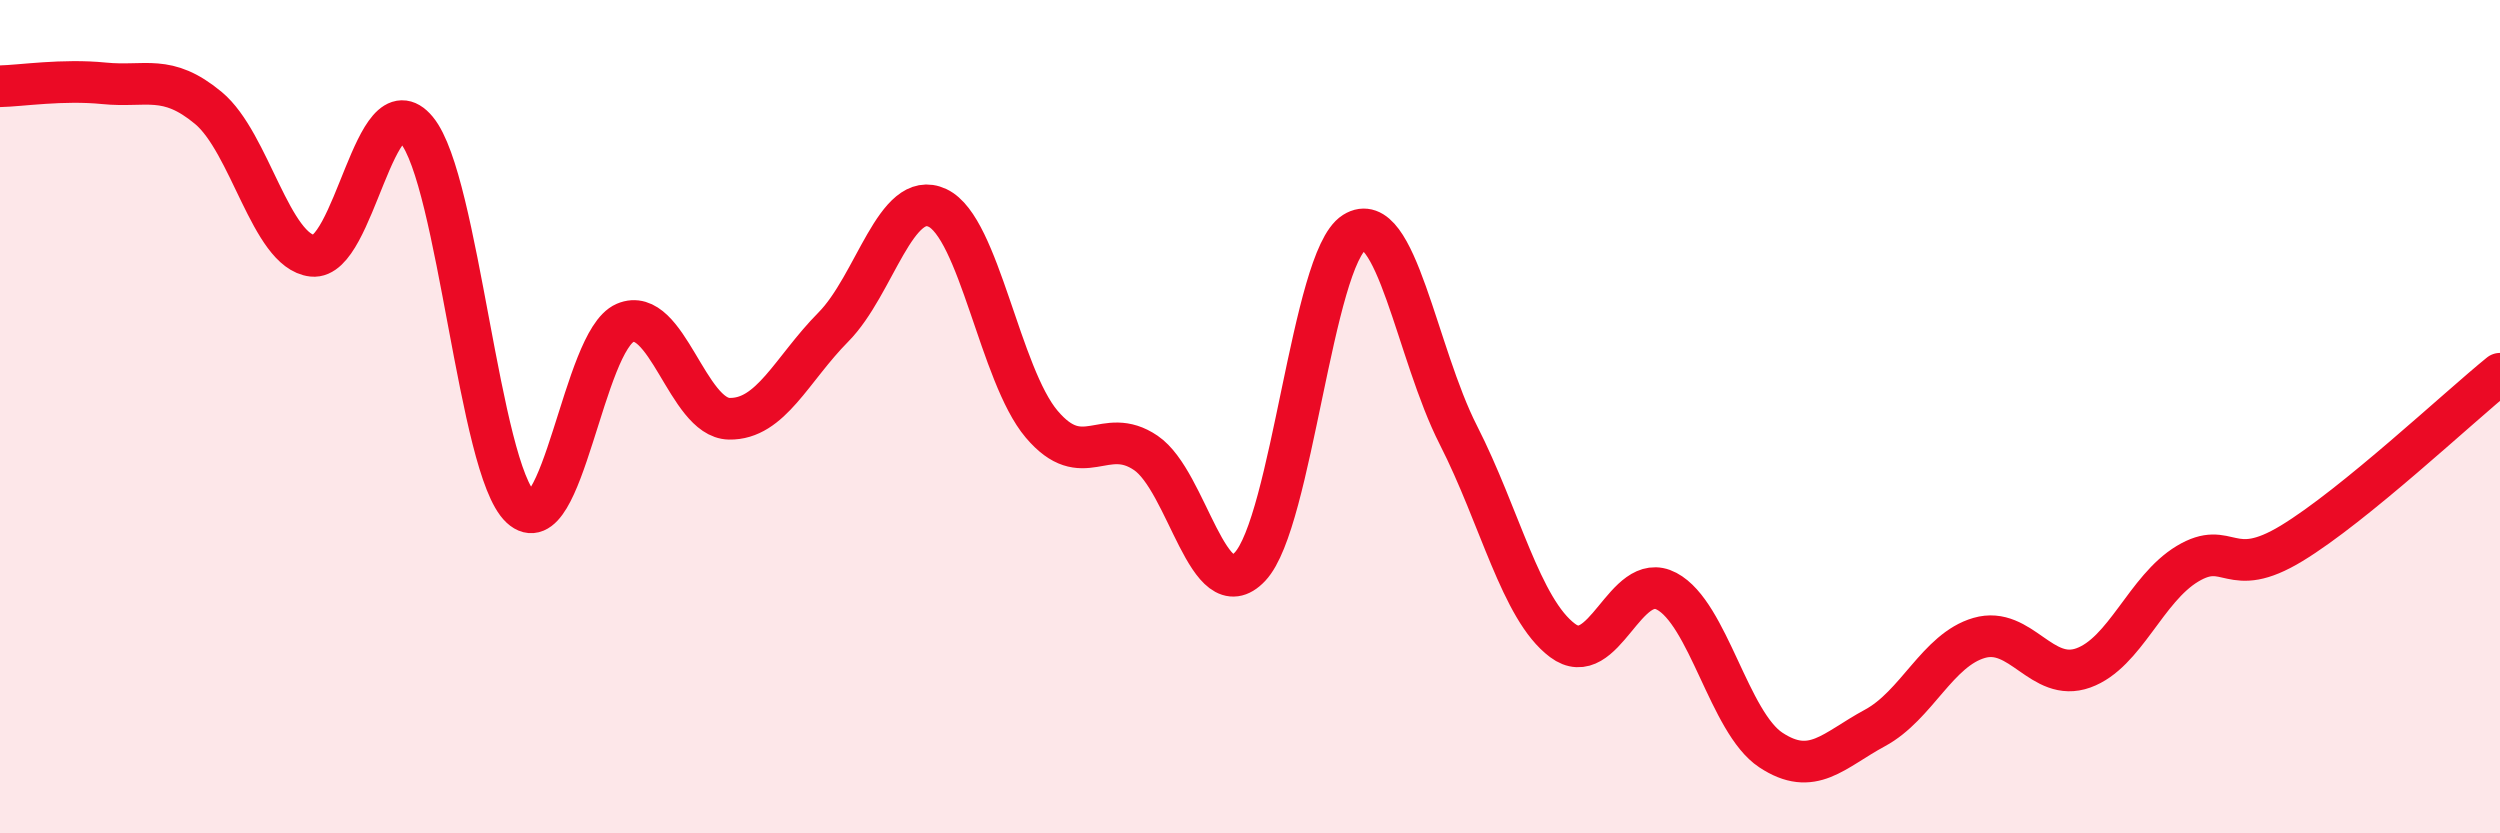
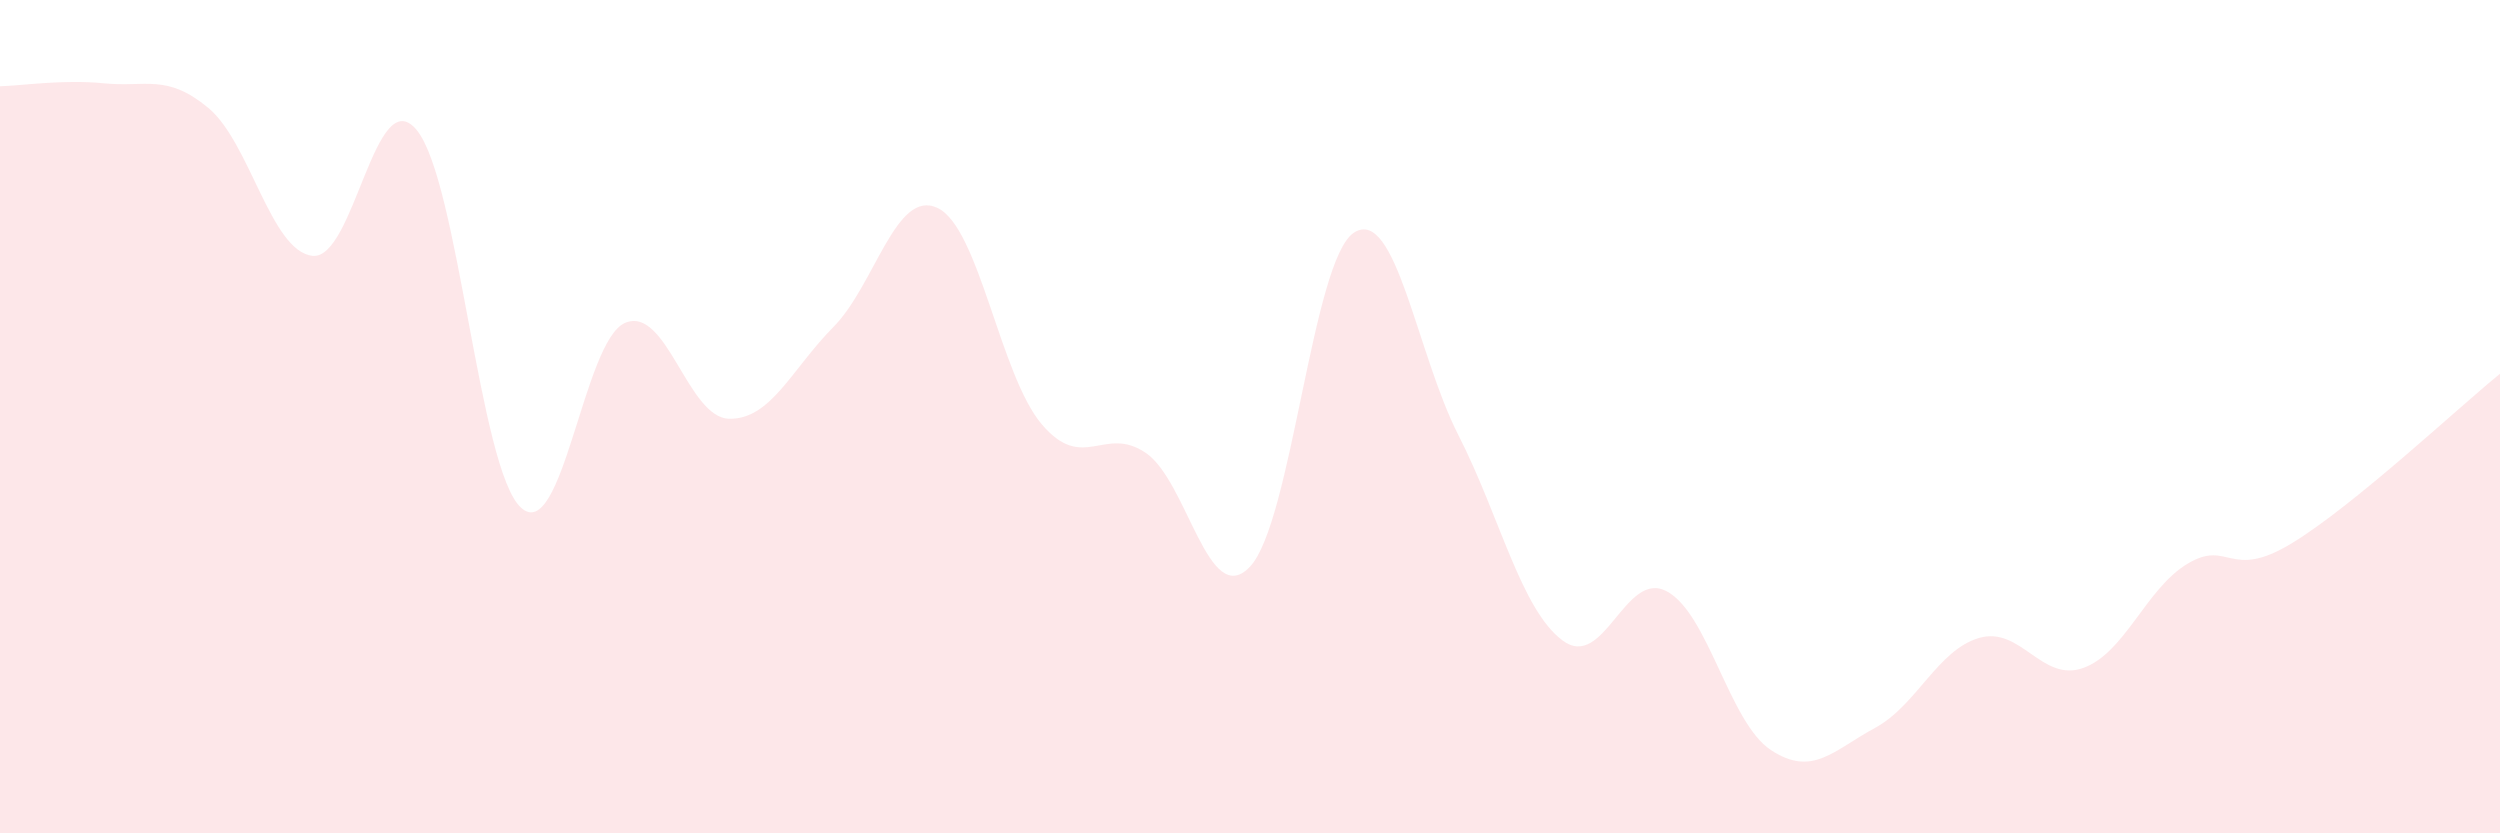
<svg xmlns="http://www.w3.org/2000/svg" width="60" height="20" viewBox="0 0 60 20">
  <path d="M 0,2.07 C 0.5,2.06 1.5,1.9 2.5,2 C 3.5,2.1 4,1.76 5,2.59 C 6,3.42 6.5,6.03 7.5,6.14 C 8.5,6.25 9,1.91 10,3.12 C 11,4.33 11.5,11.25 12.5,12.18 C 13.5,13.11 14,8.18 15,7.75 C 16,7.32 16.5,10.03 17.5,10.05 C 18.5,10.07 19,8.86 20,7.85 C 21,6.84 21.5,4.52 22.5,4.99 C 23.5,5.46 24,9 25,10.18 C 26,11.36 26.5,10.19 27.5,10.87 C 28.5,11.55 29,14.66 30,13.6 C 31,12.54 31.5,6.21 32.5,5.58 C 33.5,4.95 34,8.48 35,10.44 C 36,12.4 36.5,14.62 37.5,15.37 C 38.5,16.12 39,13.66 40,14.19 C 41,14.72 41.5,17.34 42.5,18 C 43.5,18.66 44,18.01 45,17.47 C 46,16.93 46.5,15.6 47.5,15.31 C 48.5,15.02 49,16.39 50,16.03 C 51,15.67 51.5,14.13 52.5,13.53 C 53.5,12.93 53.5,13.95 55,13.04 C 56.5,12.13 59,9.78 60,8.97L60 20L0 20Z" fill="#EB0A25" opacity="0.1" stroke-linecap="round" stroke-linejoin="round" />
-   <path d="M 0,2.07 C 0.5,2.06 1.5,1.9 2.5,2 C 3.5,2.1 4,1.76 5,2.59 C 6,3.42 6.5,6.03 7.5,6.14 C 8.5,6.25 9,1.91 10,3.12 C 11,4.33 11.5,11.25 12.5,12.18 C 13.5,13.11 14,8.18 15,7.75 C 16,7.32 16.5,10.03 17.5,10.05 C 18.5,10.07 19,8.86 20,7.85 C 21,6.84 21.5,4.52 22.5,4.99 C 23.5,5.46 24,9 25,10.18 C 26,11.36 26.5,10.19 27.5,10.87 C 28.5,11.55 29,14.66 30,13.6 C 31,12.54 31.5,6.21 32.5,5.58 C 33.5,4.95 34,8.48 35,10.44 C 36,12.4 36.5,14.62 37.5,15.37 C 38.5,16.12 39,13.66 40,14.19 C 41,14.72 41.5,17.34 42.5,18 C 43.5,18.66 44,18.01 45,17.47 C 46,16.93 46.5,15.6 47.5,15.31 C 48.5,15.02 49,16.39 50,16.03 C 51,15.67 51.5,14.13 52.5,13.53 C 53.5,12.93 53.5,13.95 55,13.04 C 56.5,12.13 59,9.78 60,8.97" stroke="#EB0A25" stroke-width="1" fill="none" stroke-linecap="round" stroke-linejoin="round" />
</svg>